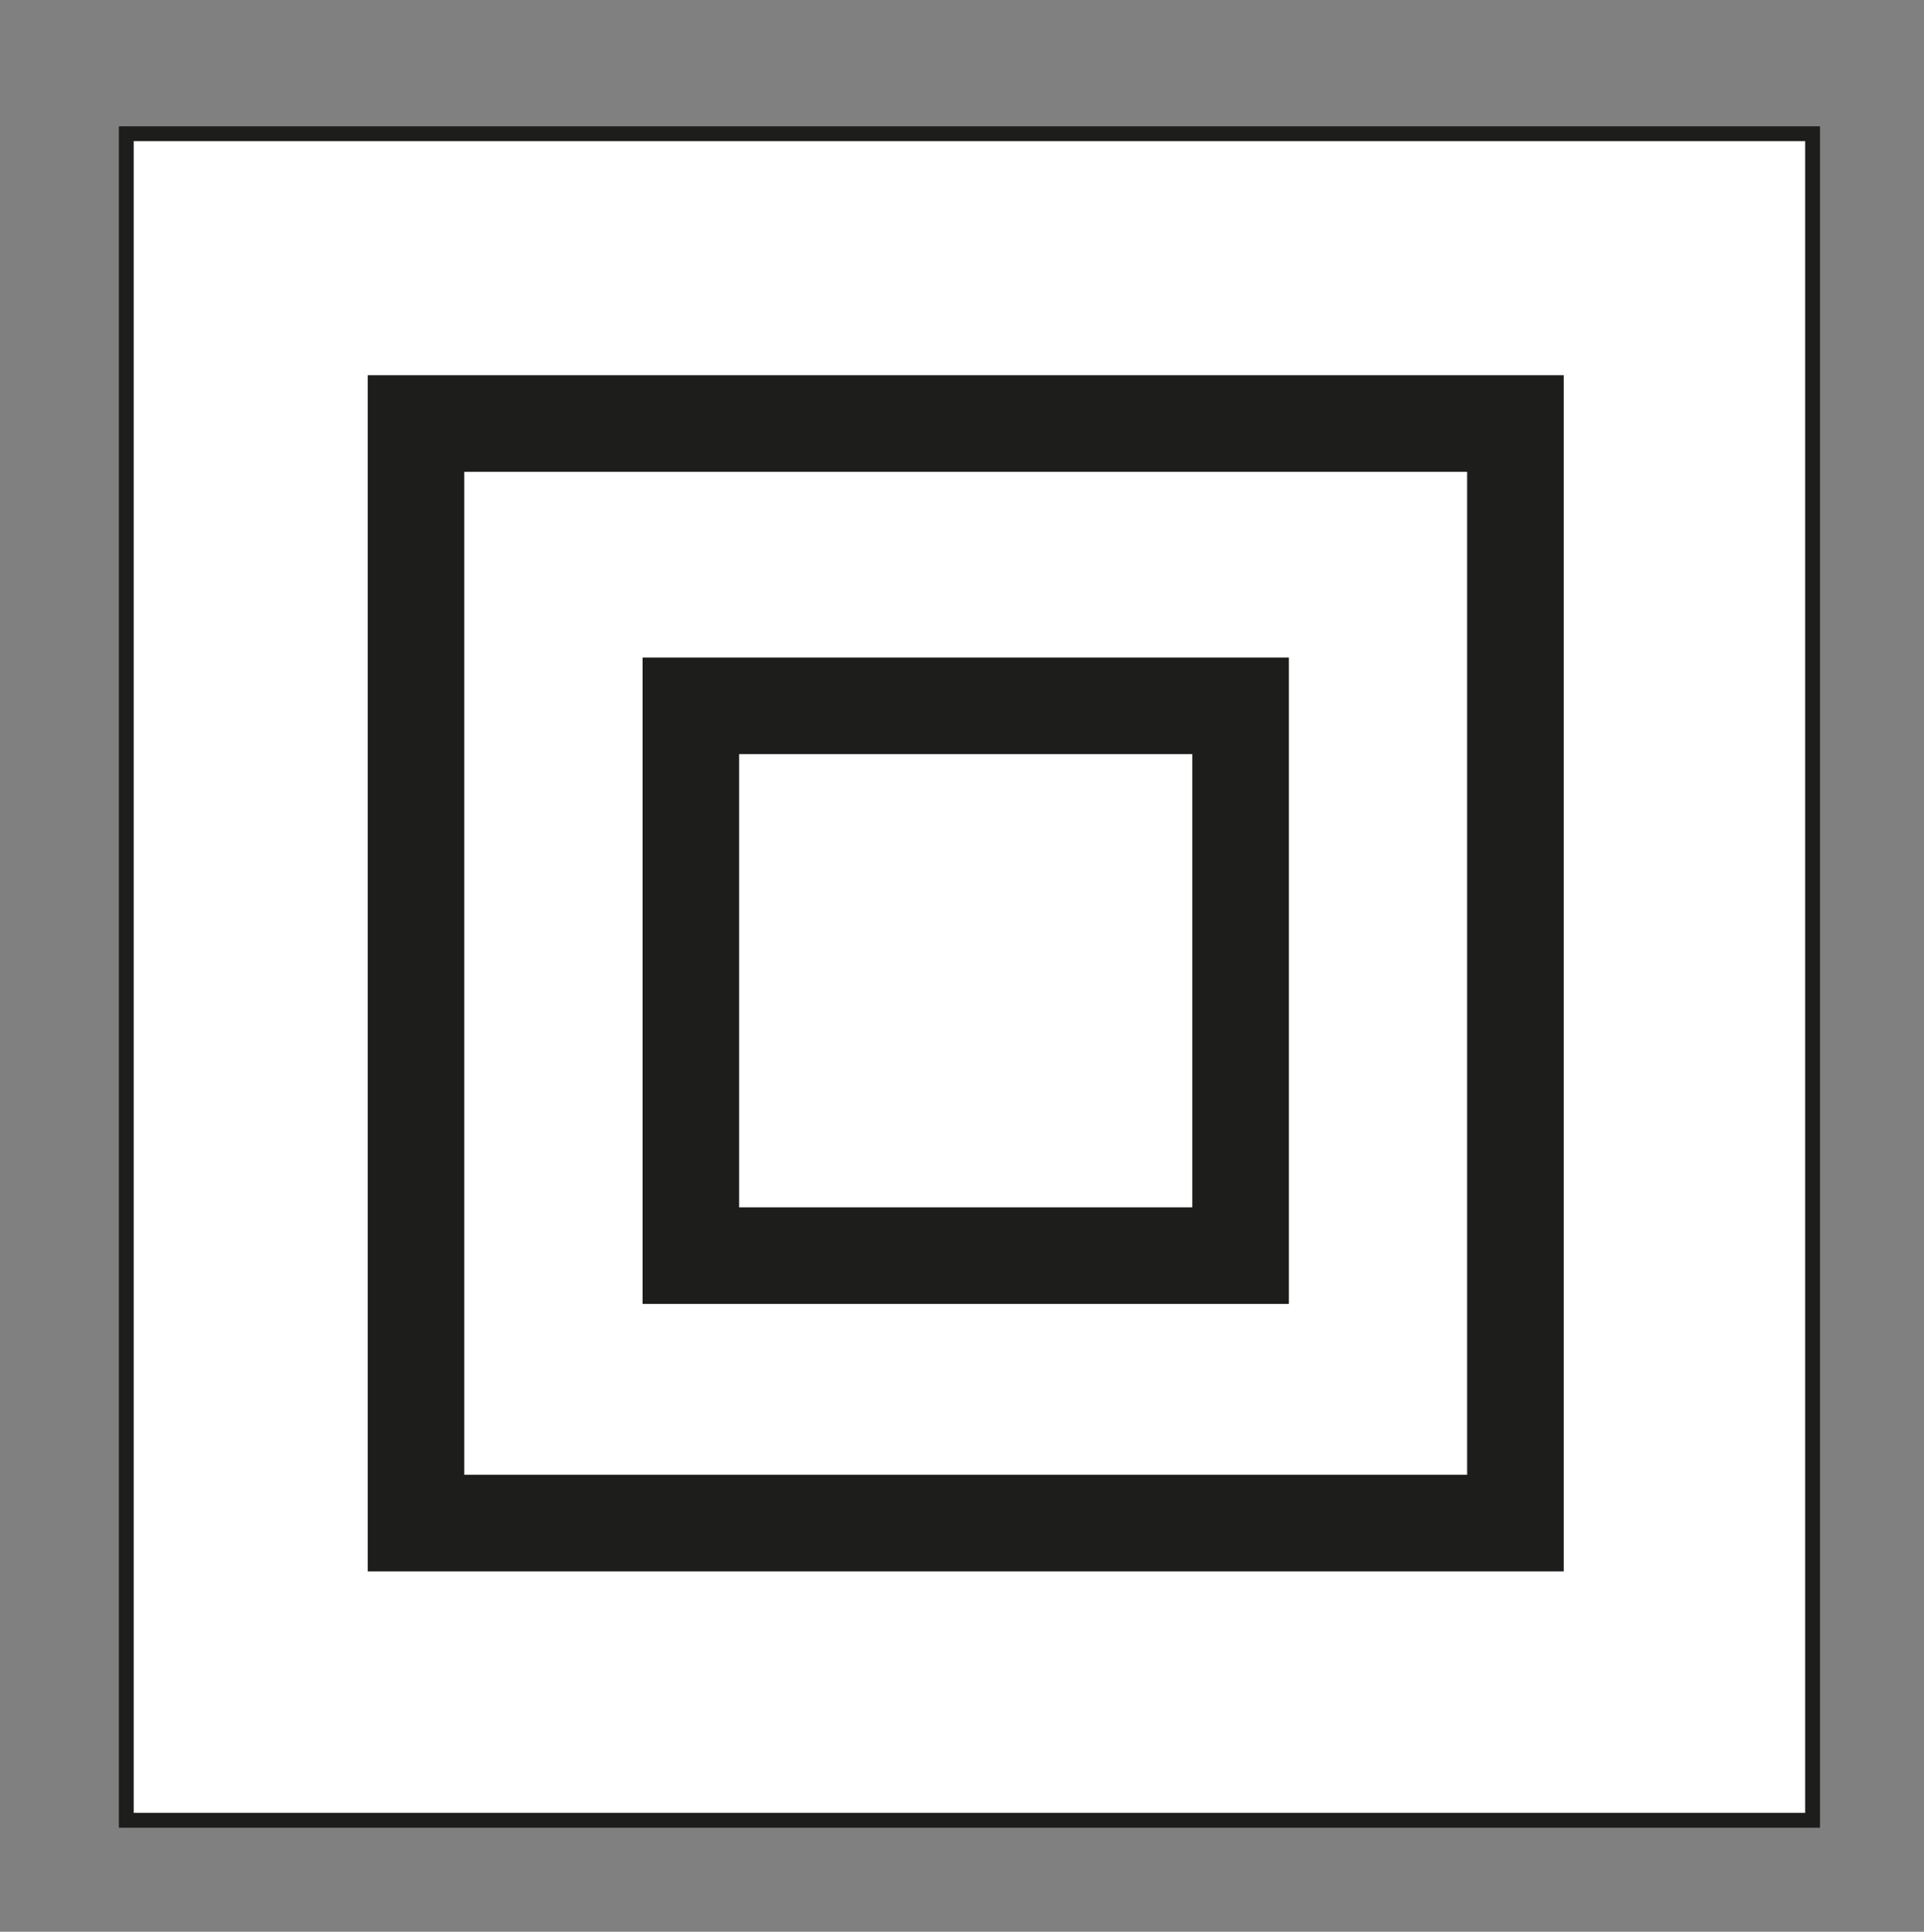
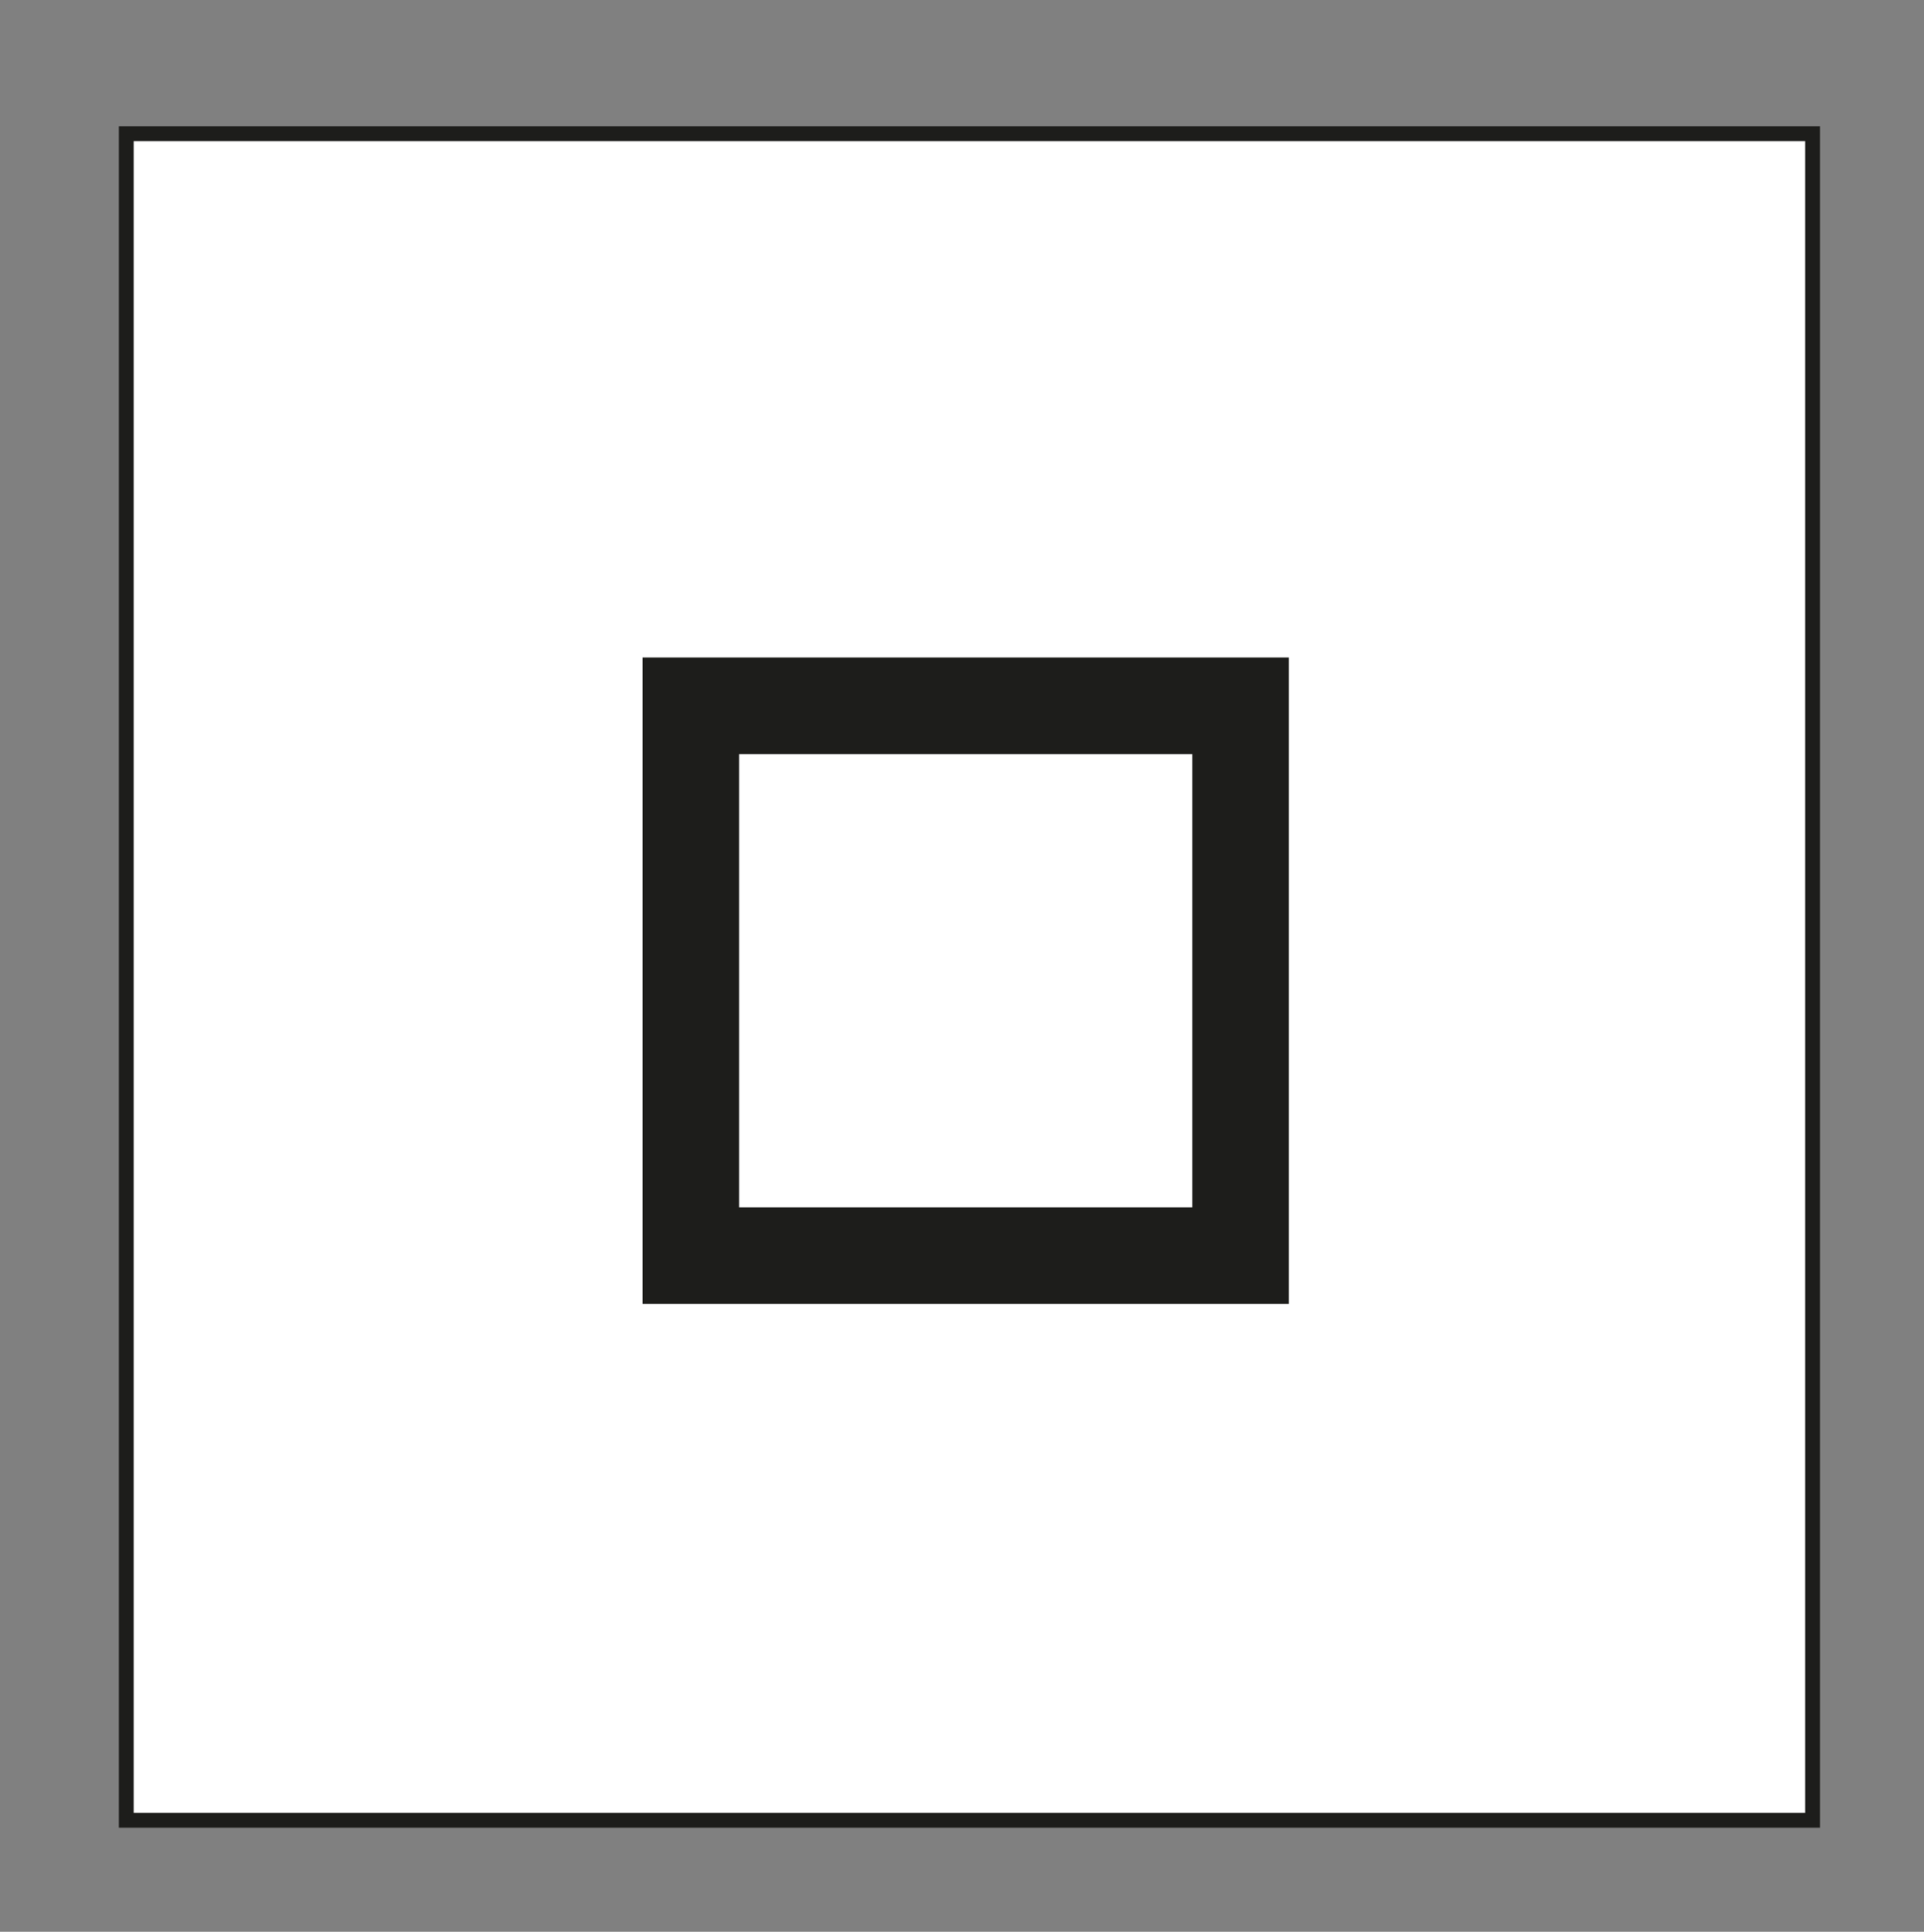
<svg xmlns="http://www.w3.org/2000/svg" id="Warstwa_1" data-name="Warstwa 1" version="1.1" viewBox="0 0 25.9 26">
  <rect x="0" y="0" width="25.9" height="26" fill="#808080" stroke="none" />
  <defs>
    <style>
      .cls-1 {
        fill: none;
        stroke-width: 1.3px;
      }

      .cls-1, .cls-2 {
        stroke: #1d1d1b;
      }

      .cls-2 {
        fill: #fff;
        stroke-miterlimit: 10;
        stroke-width: .2px;
      }
    </style>
  </defs>
  <rect class="cls-2" x="1.7" y="1.8" width="22.7" height="22.7" />
-   <rect class="cls-1" x="5.6" y="5.7" width="14.8" height="14.8" />
  <rect class="cls-1" x="9.3" y="9.5" width="7.4" height="7.4" />
</svg>